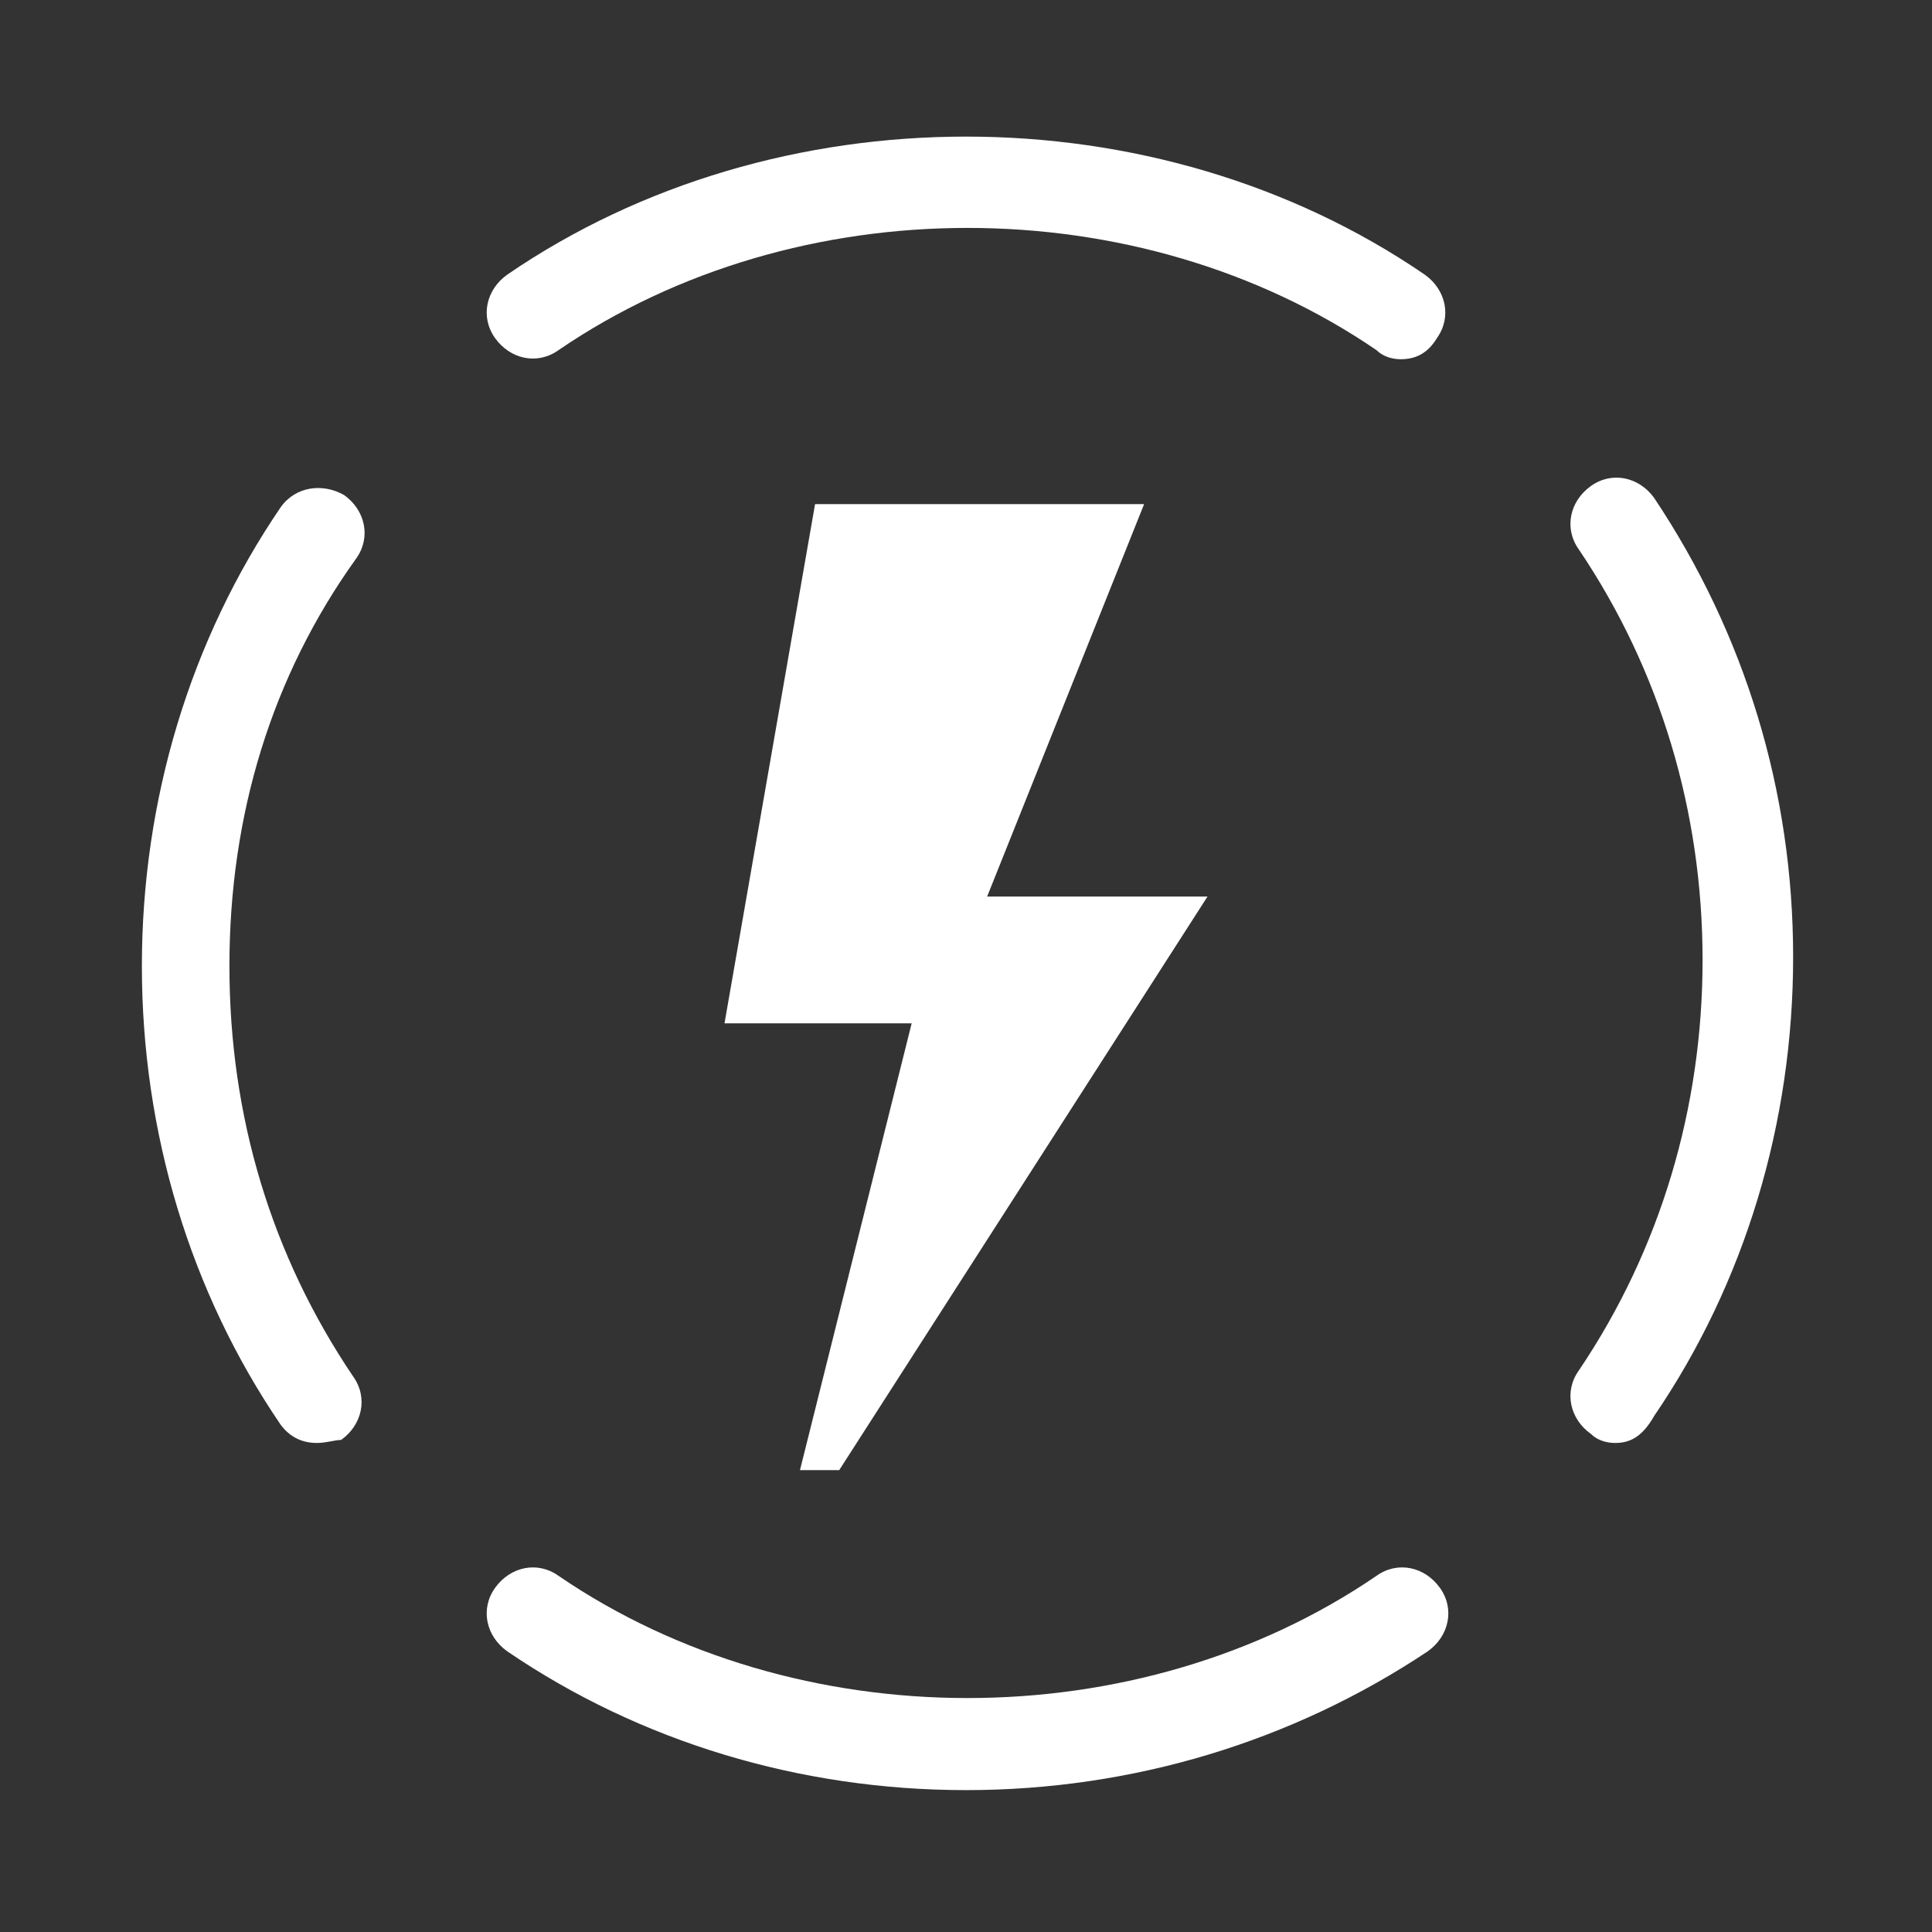
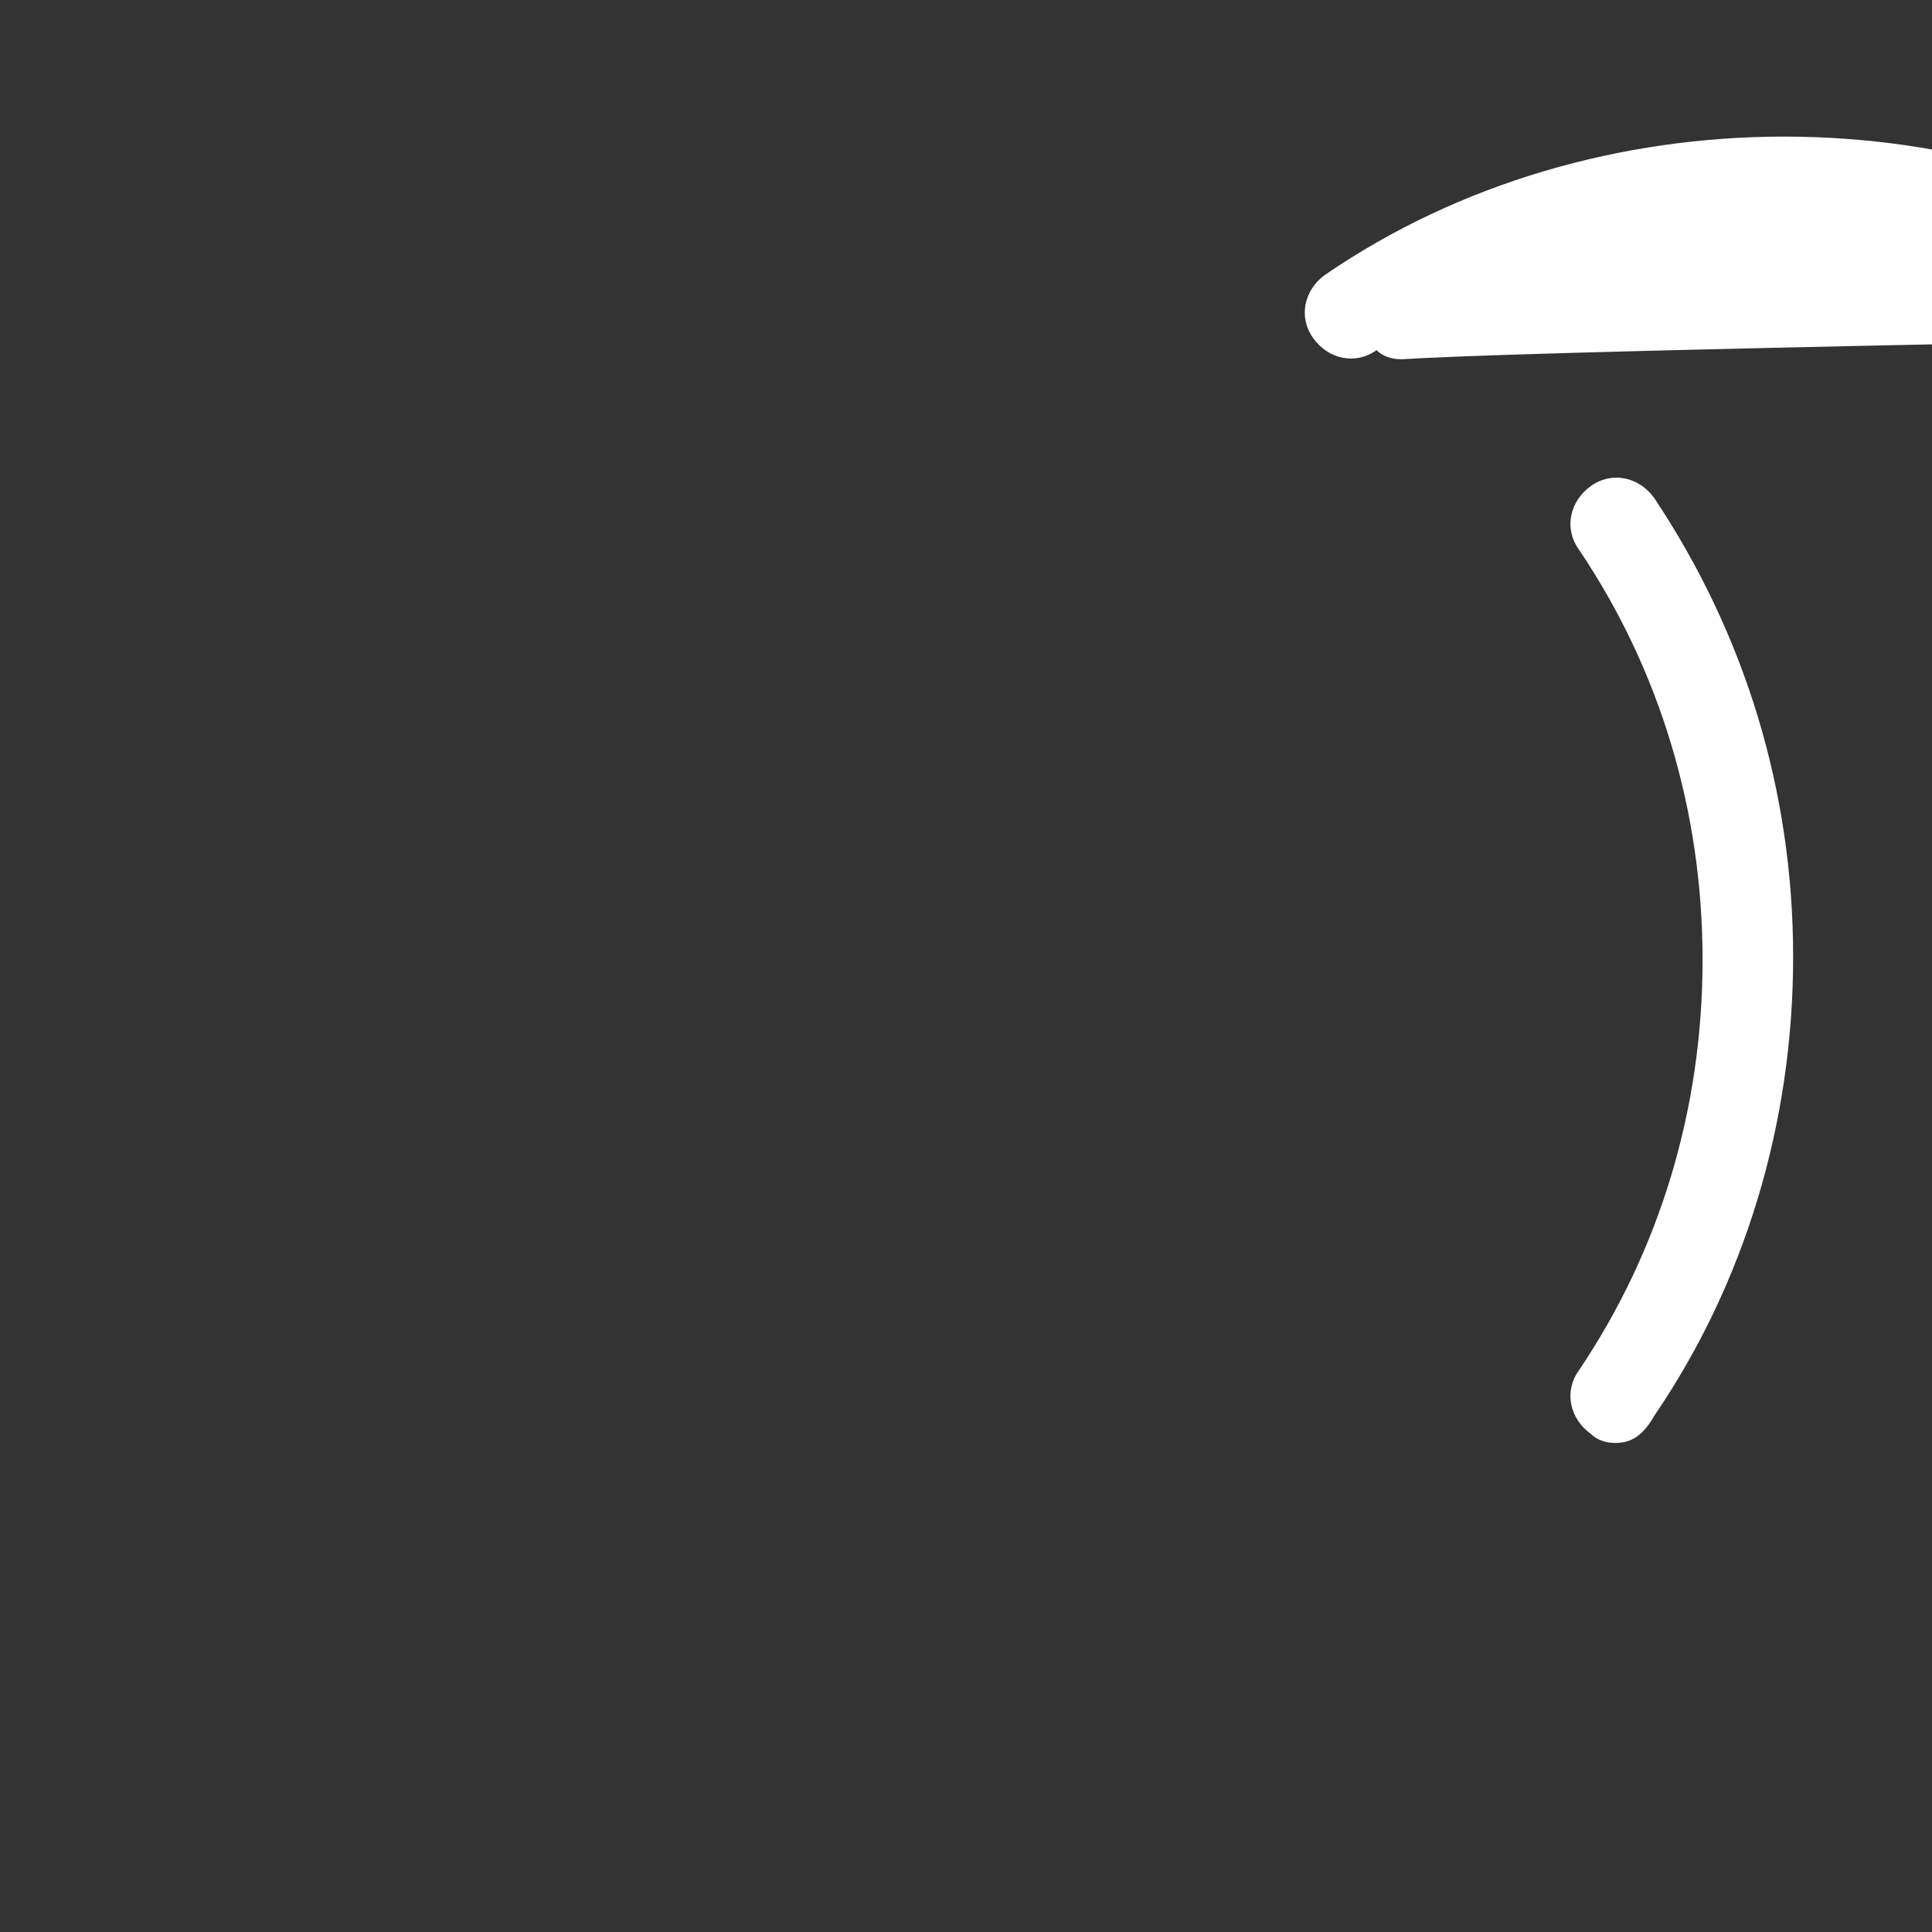
<svg xmlns="http://www.w3.org/2000/svg" version="1.1" baseProfile="tiny" id="Layer_1" x="0px" y="0px" viewBox="0 0 64 64" overflow="visible" xml:space="preserve">
  <rect x="0" y="0" width="64" height="64" fill="#333333" stroke="none" />
  <path fill="#FFFFFF" d="M53.5,47.8c-0.3,0-0.6-0.1-0.8-0.3c-0.7-0.5-0.9-1.4-0.4-2.1c2.7-4,4.1-8.7,4.1-13.6s-1.4-9.6-4.1-13.6  c-0.5-0.7-0.3-1.6,0.4-2.1c0.7-0.5,1.6-0.3,2.1,0.4c3,4.5,4.6,9.7,4.6,15.2s-1.6,10.8-4.6,15.2C54.4,47.6,54,47.8,53.5,47.8z" />
-   <path fill="#FFFFFF" d="M10.5,47.8c-0.5,0-0.9-0.2-1.2-0.6c-3-4.4-4.6-9.7-4.6-15.2s1.6-10.8,4.6-15.2c0.5-0.7,1.4-0.8,2.1-0.4  c0.7,0.5,0.9,1.4,0.4,2.1C9,22.4,7.6,27,7.6,32s1.4,9.6,4.1,13.6c0.5,0.7,0.3,1.6-0.4,2.1C11.1,47.7,10.8,47.8,10.5,47.8z" />
-   <path fill="#FFFFFF" d="M46.4,11.9c-0.3,0-0.6-0.1-0.8-0.3c-7.9-5.4-19.2-5.4-27.1,0c-0.7,0.5-1.6,0.3-2.1-0.4  c-0.5-0.7-0.3-1.6,0.4-2.1c8.9-6.1,21.5-6.1,30.4,0c0.7,0.5,0.9,1.4,0.4,2.1C47.3,11.7,46.9,11.9,46.4,11.9z" />
-   <path fill="#FFFFFF" d="M32,59.3c-5.5,0-10.8-1.6-15.2-4.6c-0.7-0.5-0.9-1.4-0.4-2.1c0.5-0.7,1.4-0.9,2.1-0.4  c7.9,5.4,19.2,5.4,27.1,0c0.7-0.5,1.6-0.3,2.1,0.4c0.5,0.7,0.3,1.6-0.4,2.1C42.8,57.7,37.5,59.3,32,59.3z" />
+   <path fill="#FFFFFF" d="M46.4,11.9c-0.3,0-0.6-0.1-0.8-0.3c-0.7,0.5-1.6,0.3-2.1-0.4  c-0.5-0.7-0.3-1.6,0.4-2.1c8.9-6.1,21.5-6.1,30.4,0c0.7,0.5,0.9,1.4,0.4,2.1C47.3,11.7,46.9,11.9,46.4,11.9z" />
  <g>
-     <polygon fill="#FFFFFF" points="40,29.7 27.8,48.7 26.5,48.7 30.2,33.9 24,33.9 27,16.7 37.9,16.7 32.7,29.7  " />
-   </g>
+     </g>
</svg>